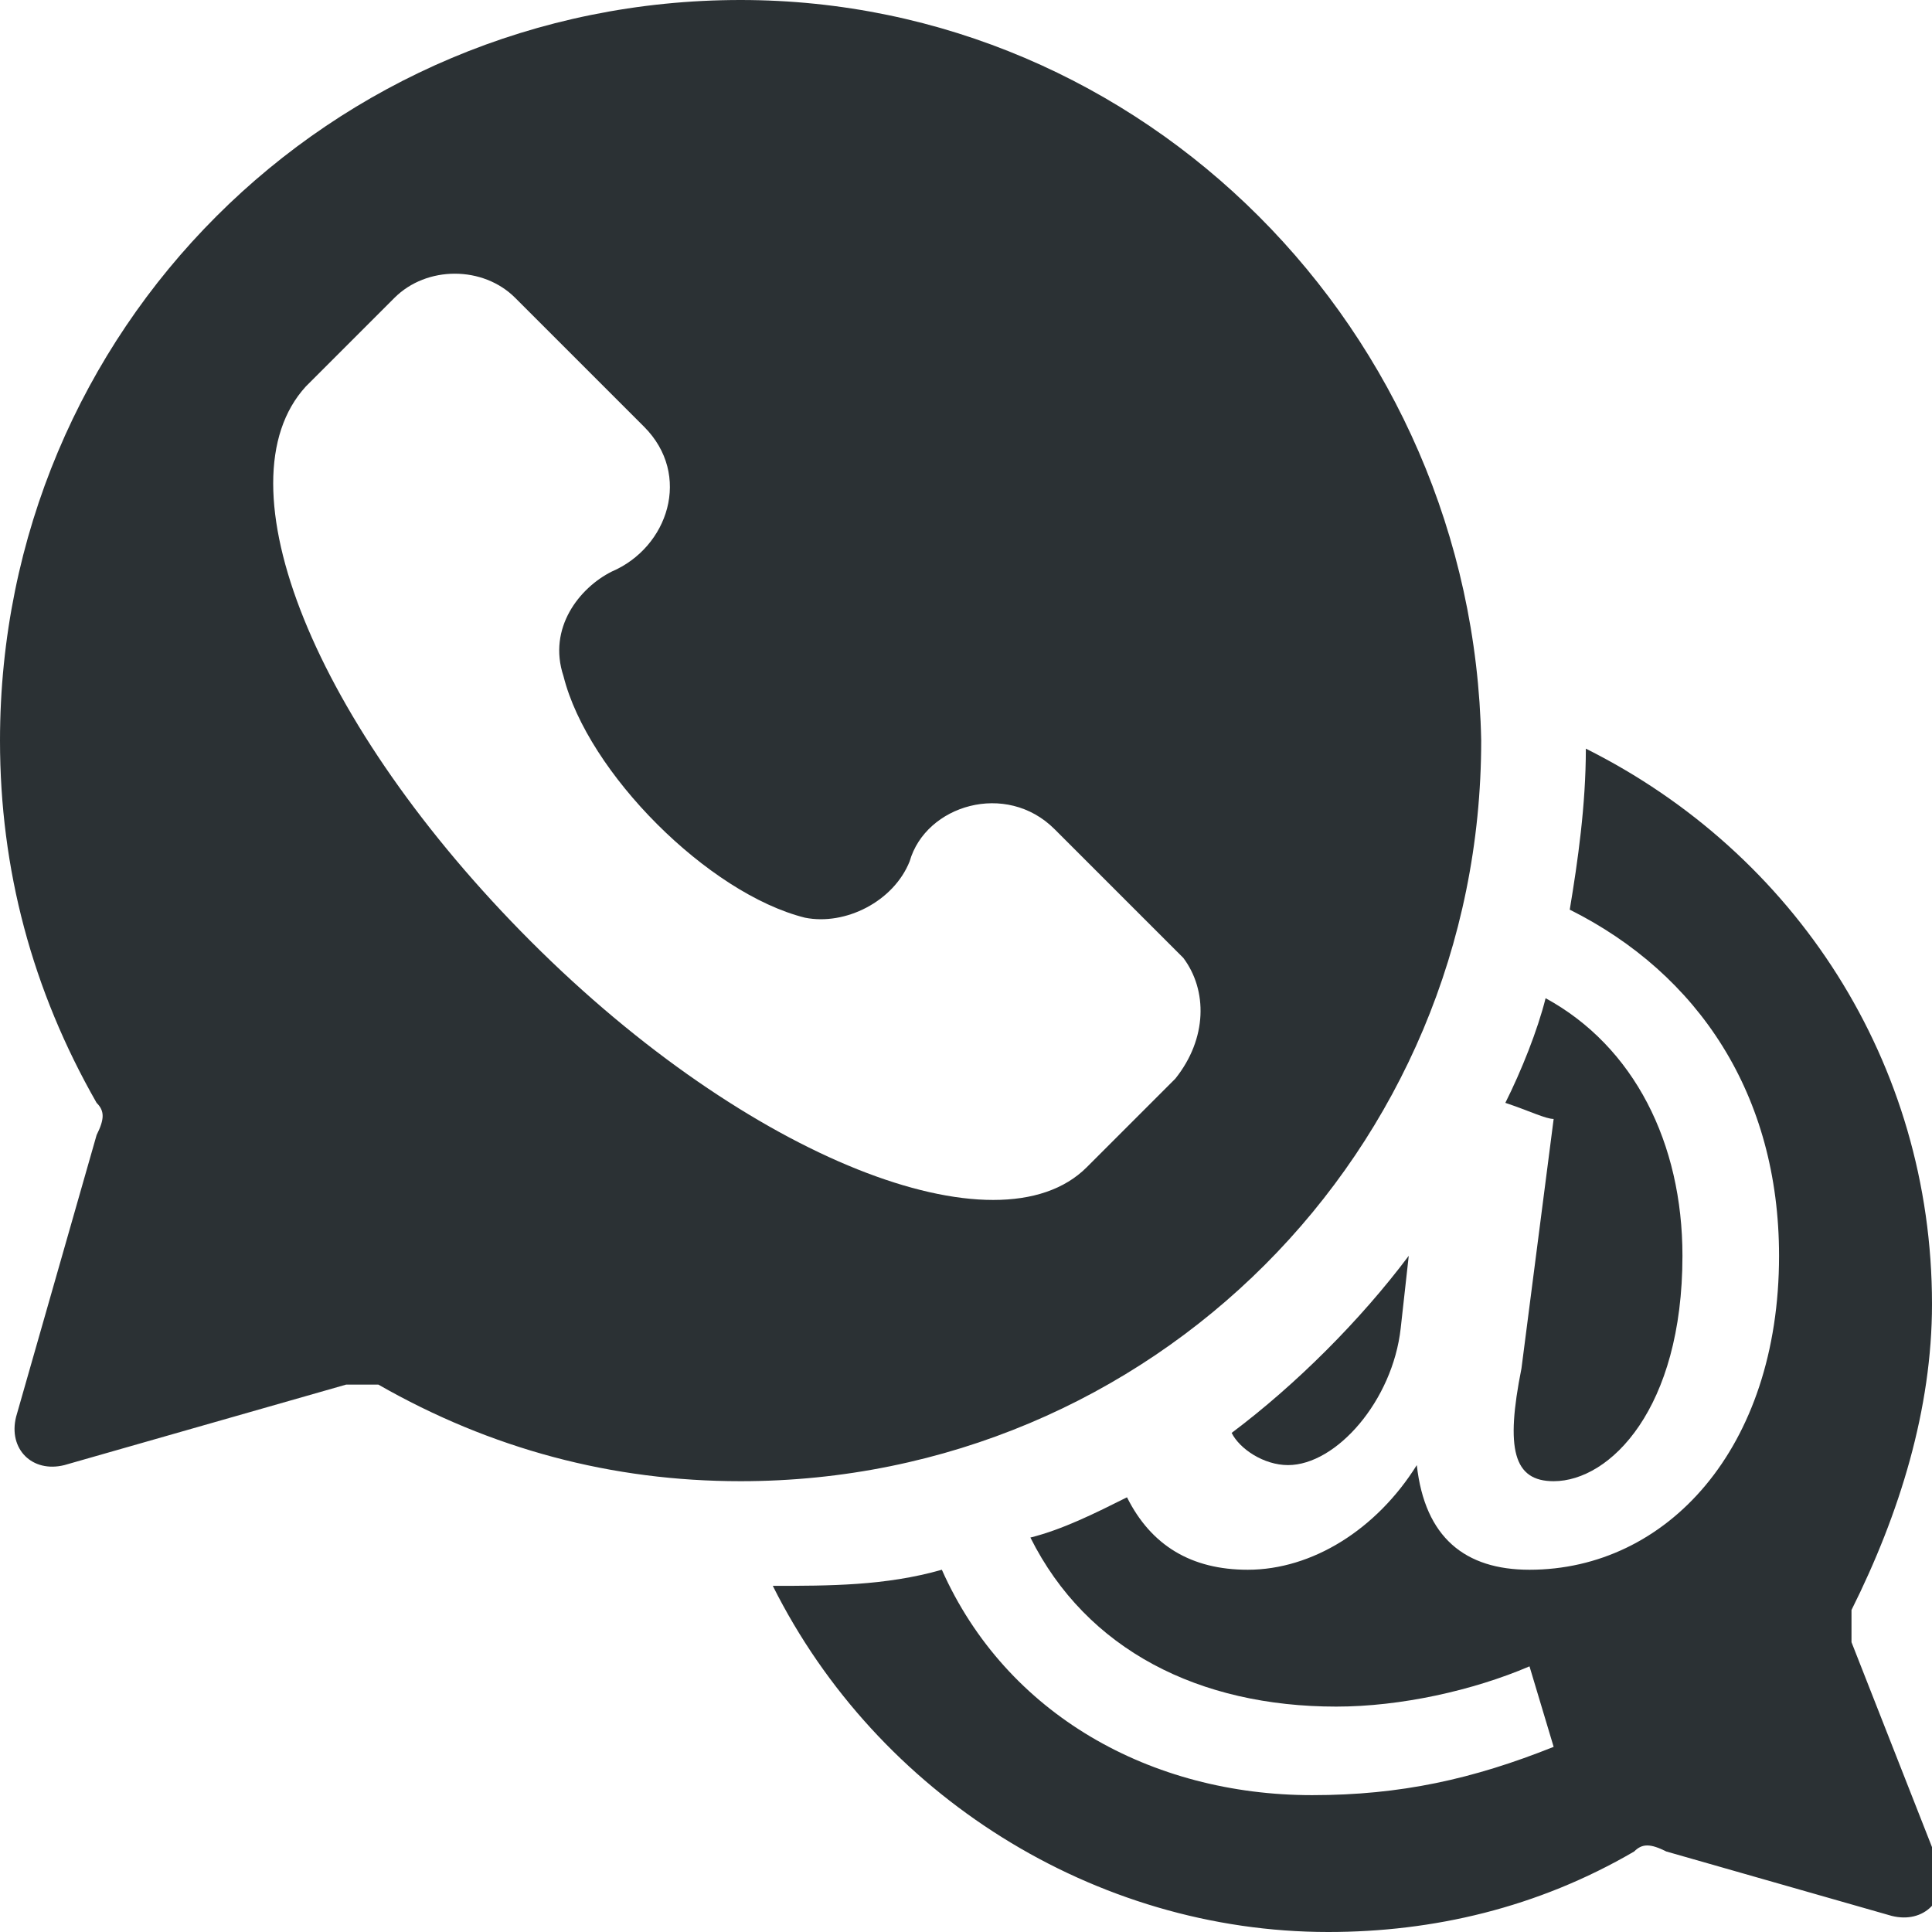
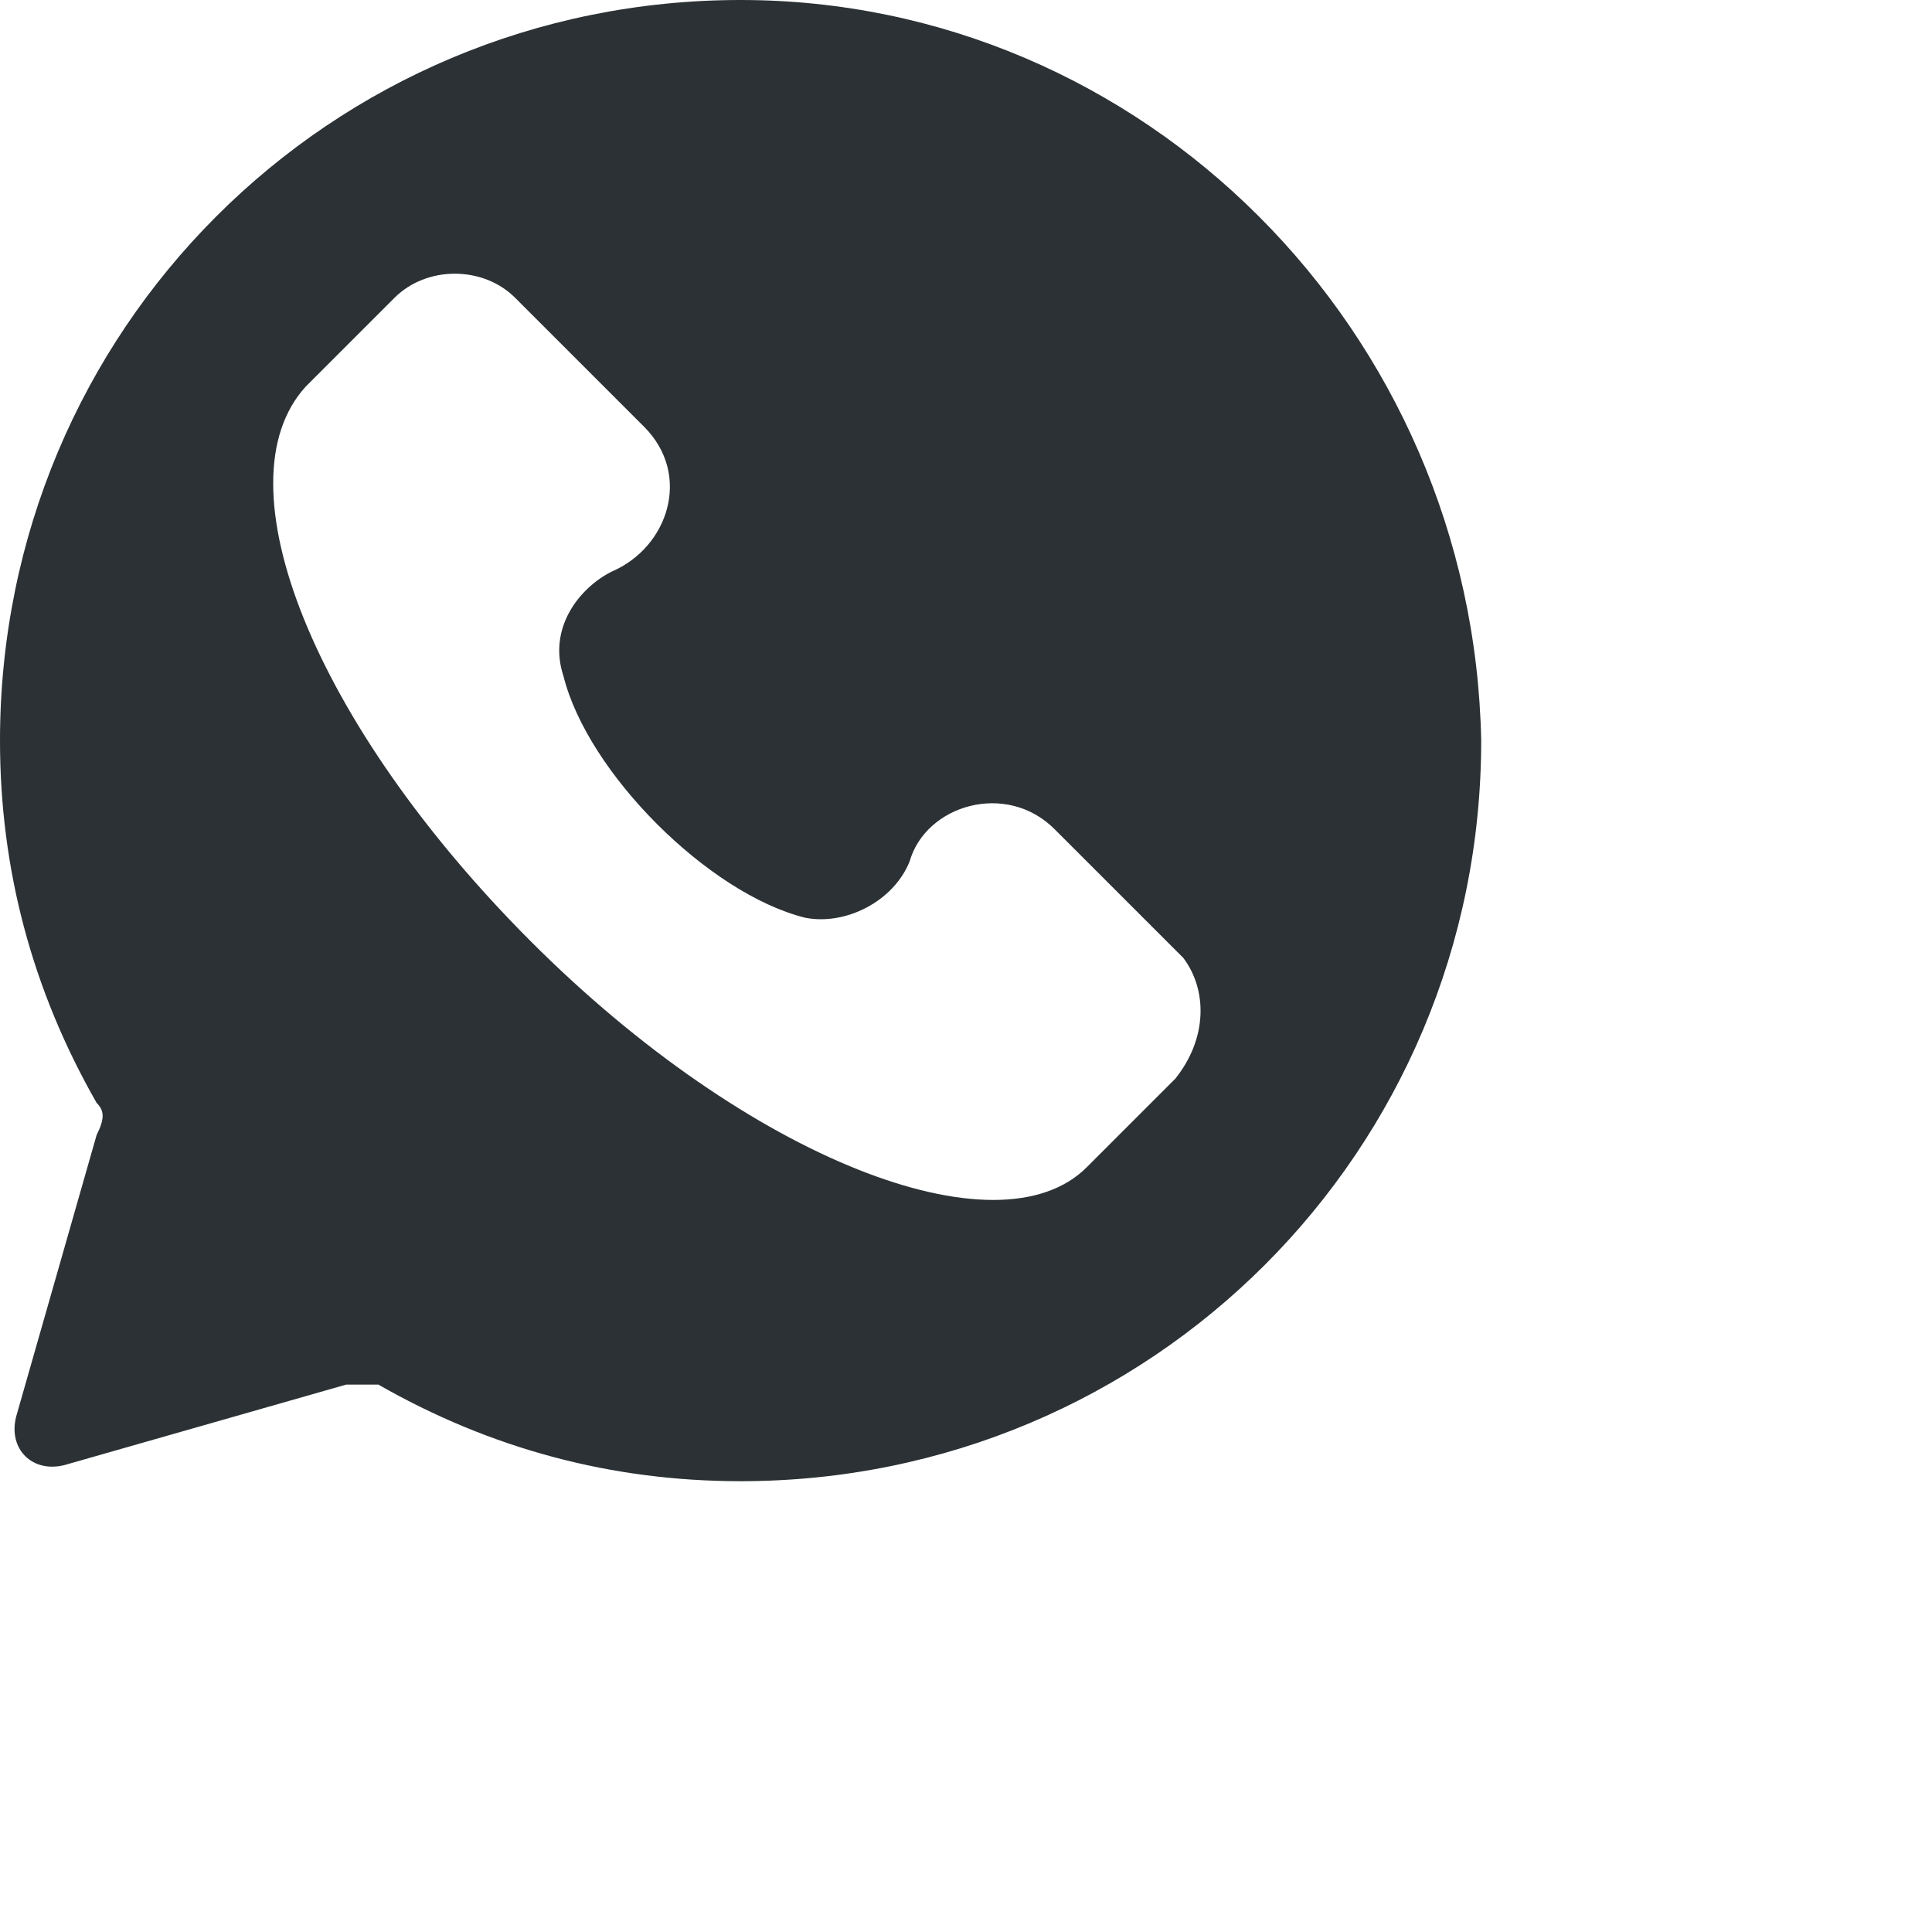
<svg xmlns="http://www.w3.org/2000/svg" version="1.1" id="Layer_1" x="0px" y="0px" viewBox="0 0 24 24" style="enable-background:new 0 0 24 24;" xml:space="preserve">
  <style type="text/css">
	.st0{fill:#2B3134;}
</style>
  <g>
-     <path class="st0" d="M16,18.2c0.6,0,1.3-0.8,1.4-1.7l0.1-0.9c-0.6,0.8-1.4,1.6-2.2,2.2C15.4,18,15.7,18.2,16,18.2z" />
-     <path class="st0" d="M19.3,18.4c0.7,0,1.6-0.9,1.6-2.8c0-1.4-0.6-2.6-1.7-3.2c-0.1,0.4-0.3,0.9-0.5,1.3c0.3,0.1,0.5,0.2,0.6,0.2   L18.9,17C18.7,18,18.8,18.4,19.3,18.4z" />
-     <path class="st0" d="M23,20.4c0-0.1,0-0.2,0-0.4c0.6-1.2,1-2.5,1-3.8c0-3-1.7-5.6-4.3-6.9c0,0.7-0.1,1.4-0.2,2   c1.6,0.8,2.6,2.3,2.6,4.3c0,2.4-1.4,3.9-3.1,3.9c-0.8,0-1.3-0.4-1.4-1.3l0,0c-0.5,0.8-1.3,1.3-2.1,1.3c-0.7,0-1.2-0.3-1.5-0.9   c-0.4,0.2-0.8,0.4-1.2,0.5c0.7,1.4,2.1,2.1,3.8,2.1c0.8,0,1.7-0.2,2.4-0.5l0.3,1c-1,0.4-1.9,0.6-3,0.6c-2,0-3.8-1-4.6-2.8   c-0.7,0.2-1.4,0.2-2.1,0.2c1.3,2.6,4,4.3,6.9,4.3c1.3,0,2.6-0.3,3.8-1c0.1-0.1,0.2-0.1,0.4,0l2.8,0.8c0.4,0.1,0.7-0.2,0.6-0.6   L23,20.4z" />
-   </g>
+     </g>
  <path class="st0" d="M9.2,0C4.1,0,0,4.1,0,9.2c0,1.6,0.4,3.1,1.2,4.5c0.1,0.1,0.1,0.2,0,0.4l-1,3.5c-0.1,0.4,0.2,0.7,0.6,0.6l3.5-1  c0.1,0,0.2,0,0.4,0c1.4,0.8,2.9,1.2,4.5,1.2c5.1,0,9.2-4.1,9.2-9.2C18.3,4.1,14.2,0,9.2,0z M14.6,13.4l-1.1,1.1  c-1.1,1.1-4.2-0.1-6.9-2.8S2.7,6,3.8,4.8l1.1-1.1c0.4-0.4,1.1-0.4,1.5,0L8,5.3c0.6,0.6,0.3,1.5-0.4,1.8C7.2,7.3,6.8,7.8,7,8.4  c0.3,1.2,1.8,2.7,3,3c0.5,0.1,1.1-0.2,1.3-0.7c0.2-0.7,1.2-1,1.8-0.4l1.6,1.6C15,12.3,15,12.9,14.6,13.4z" />
</svg>